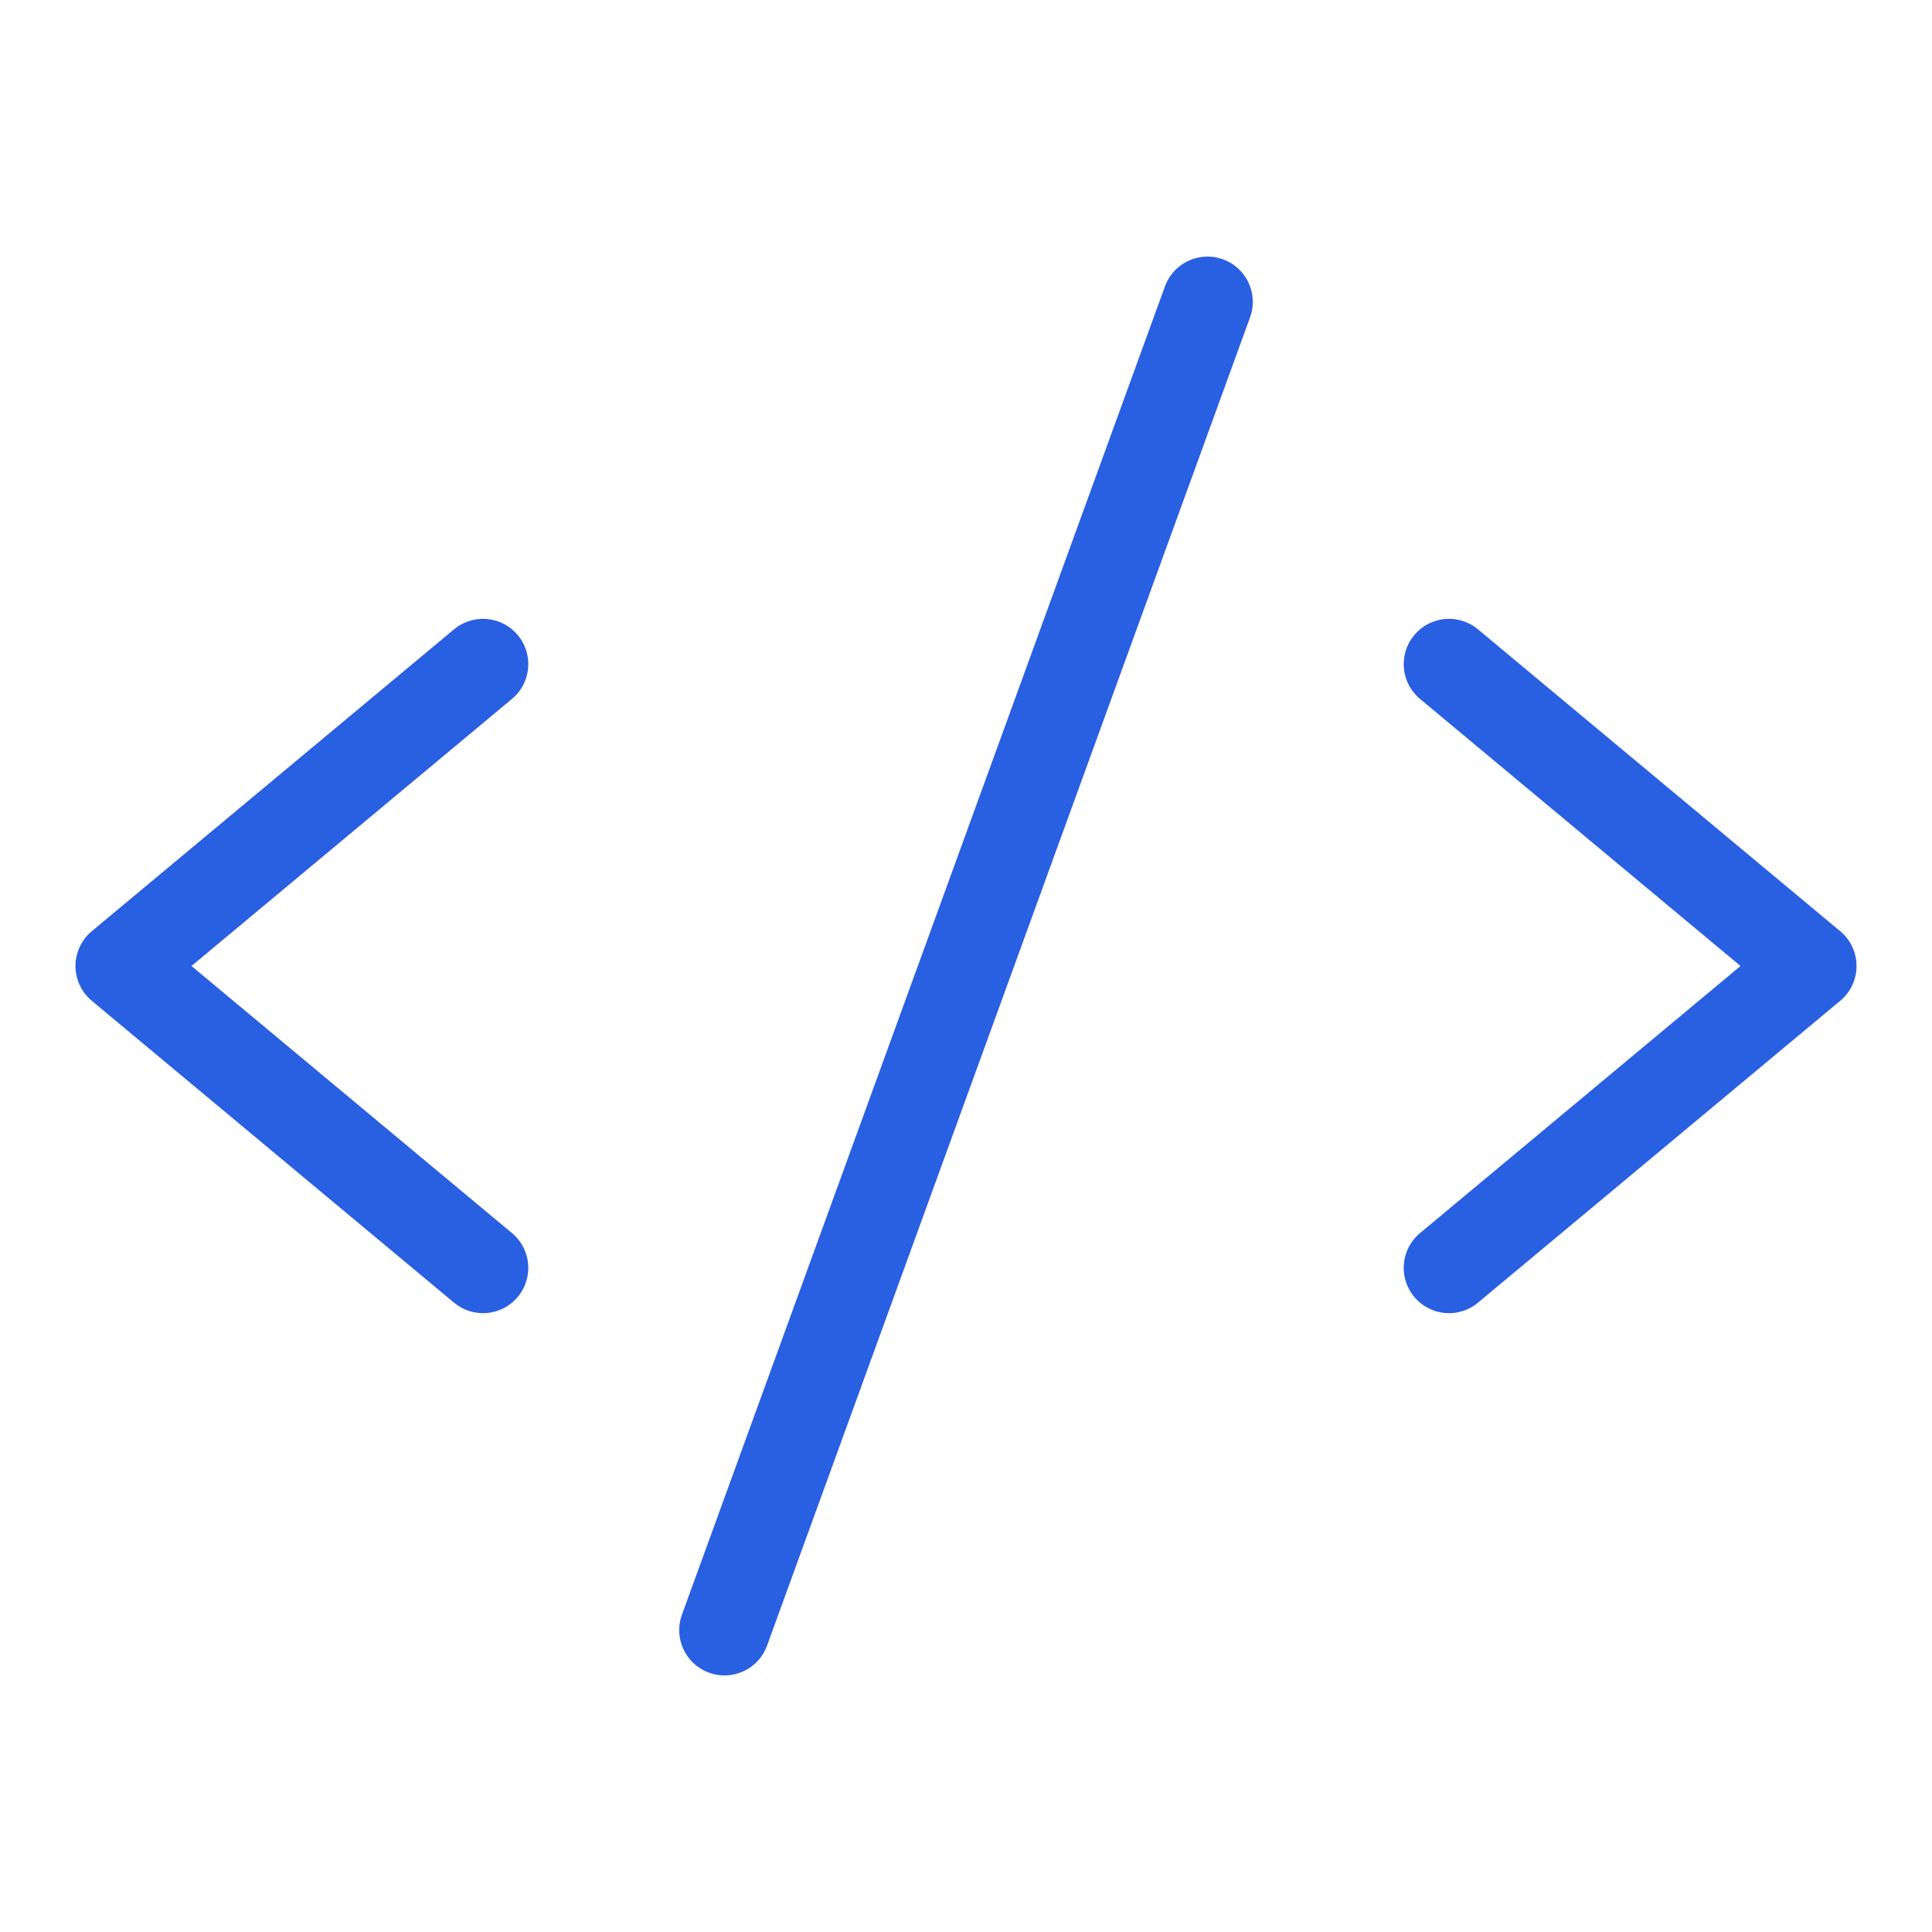
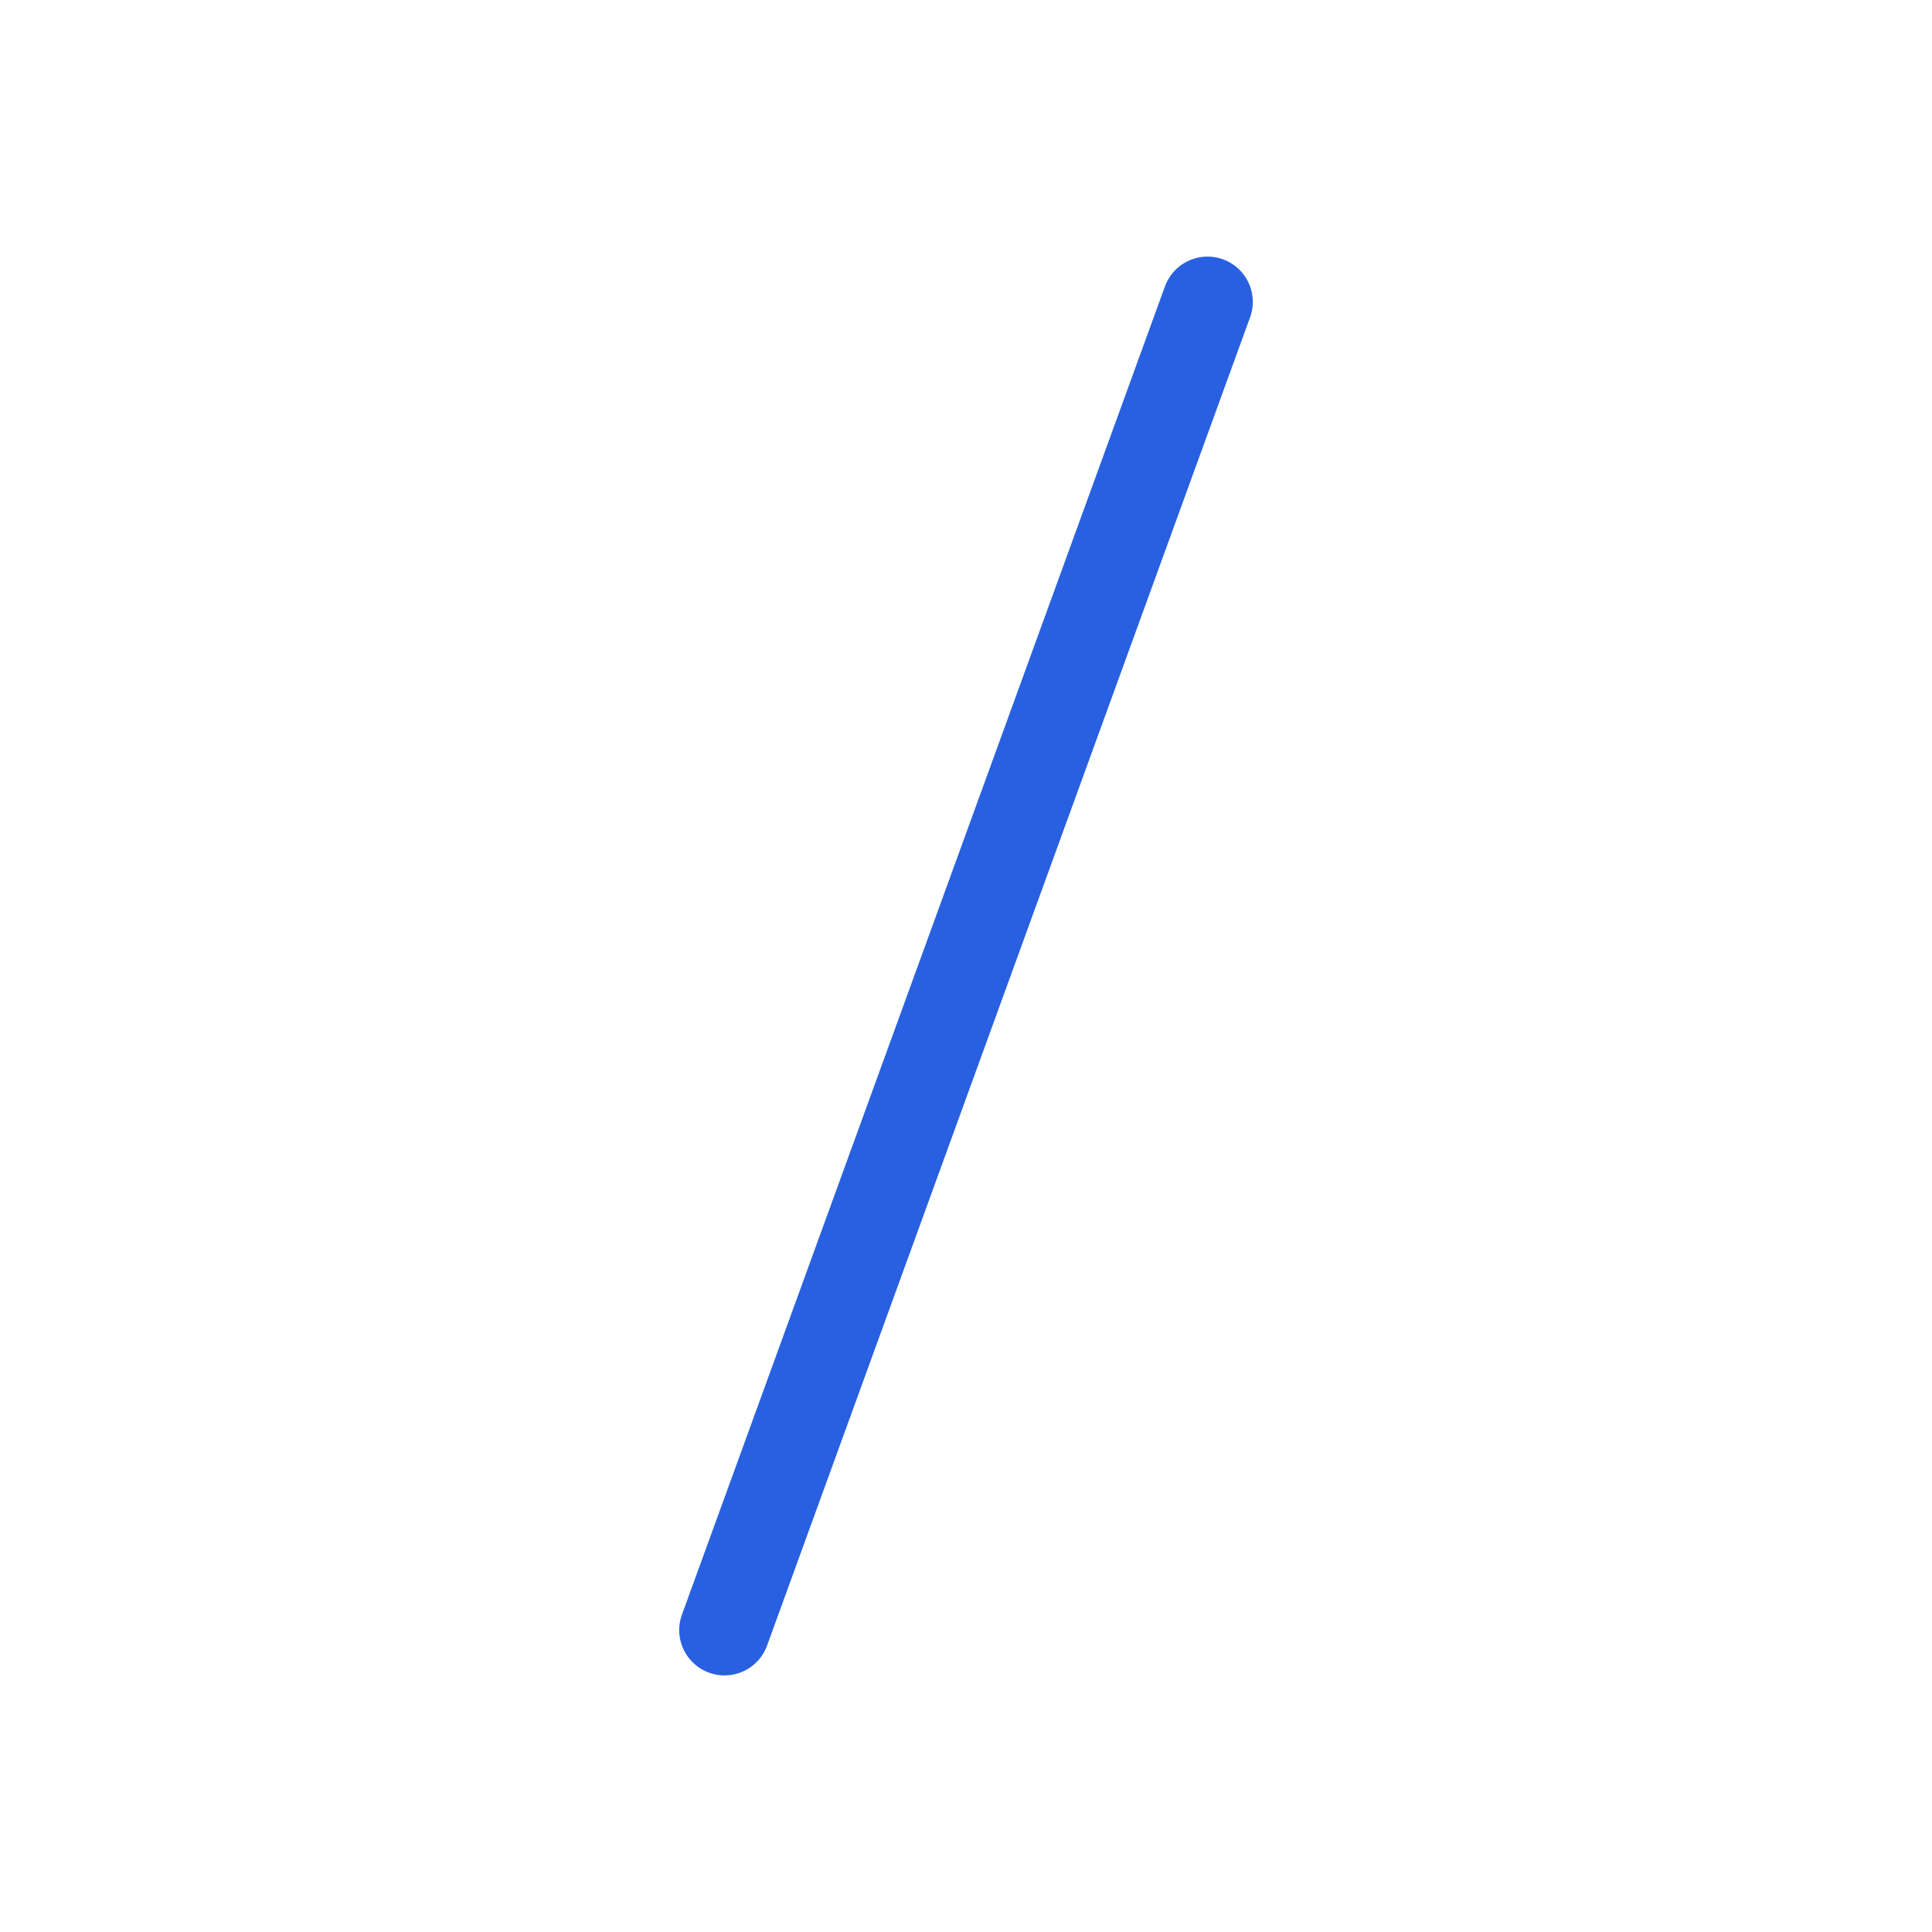
<svg xmlns="http://www.w3.org/2000/svg" width="64" height="64" viewBox="0 0 64 64" fill="none">
-   <path d="M16 22L4 32L16 42" stroke="#2860E1" stroke-width="3" stroke-linecap="round" stroke-linejoin="round" />
-   <path d="M48 22L60 32L48 42" stroke="#2860E1" stroke-width="3" stroke-linecap="round" stroke-linejoin="round" />
  <path d="M40 10L24 54" stroke="#2860E1" stroke-width="3" stroke-linecap="round" stroke-linejoin="round" />
</svg>